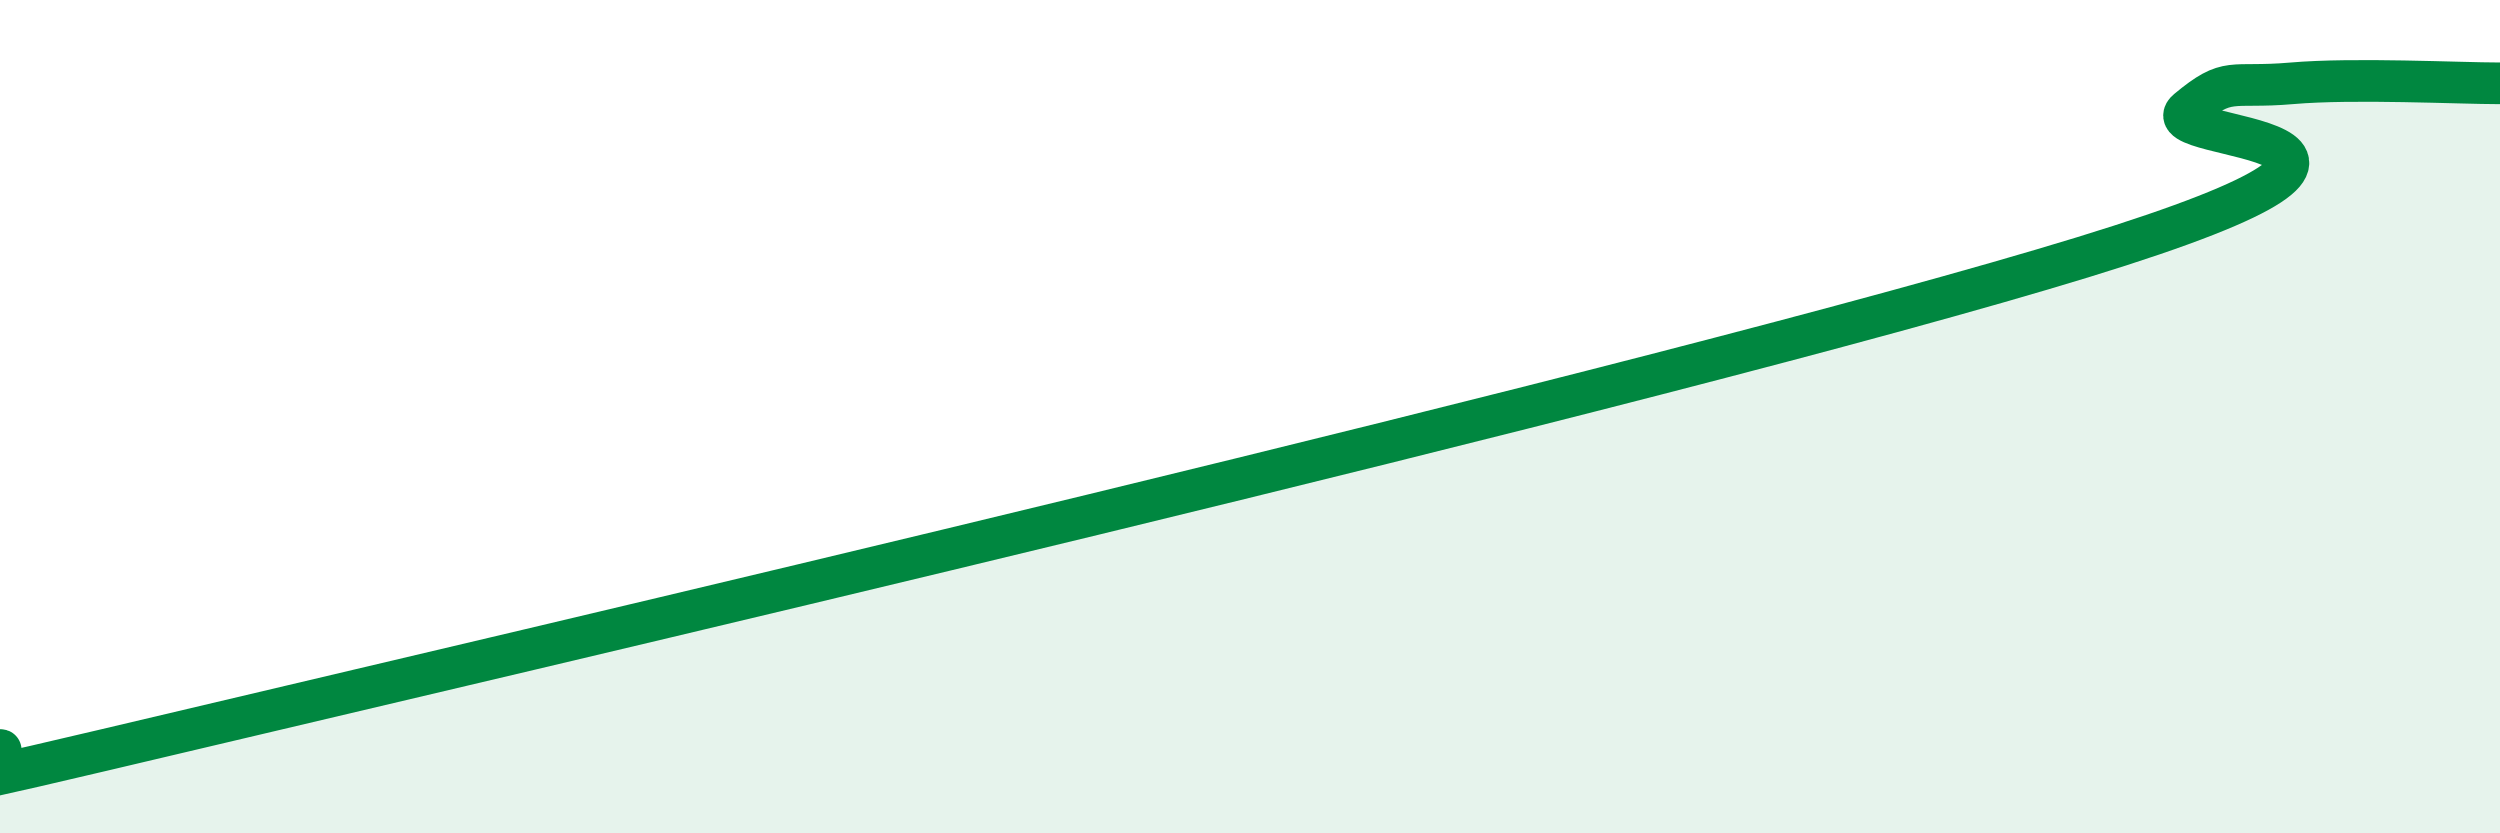
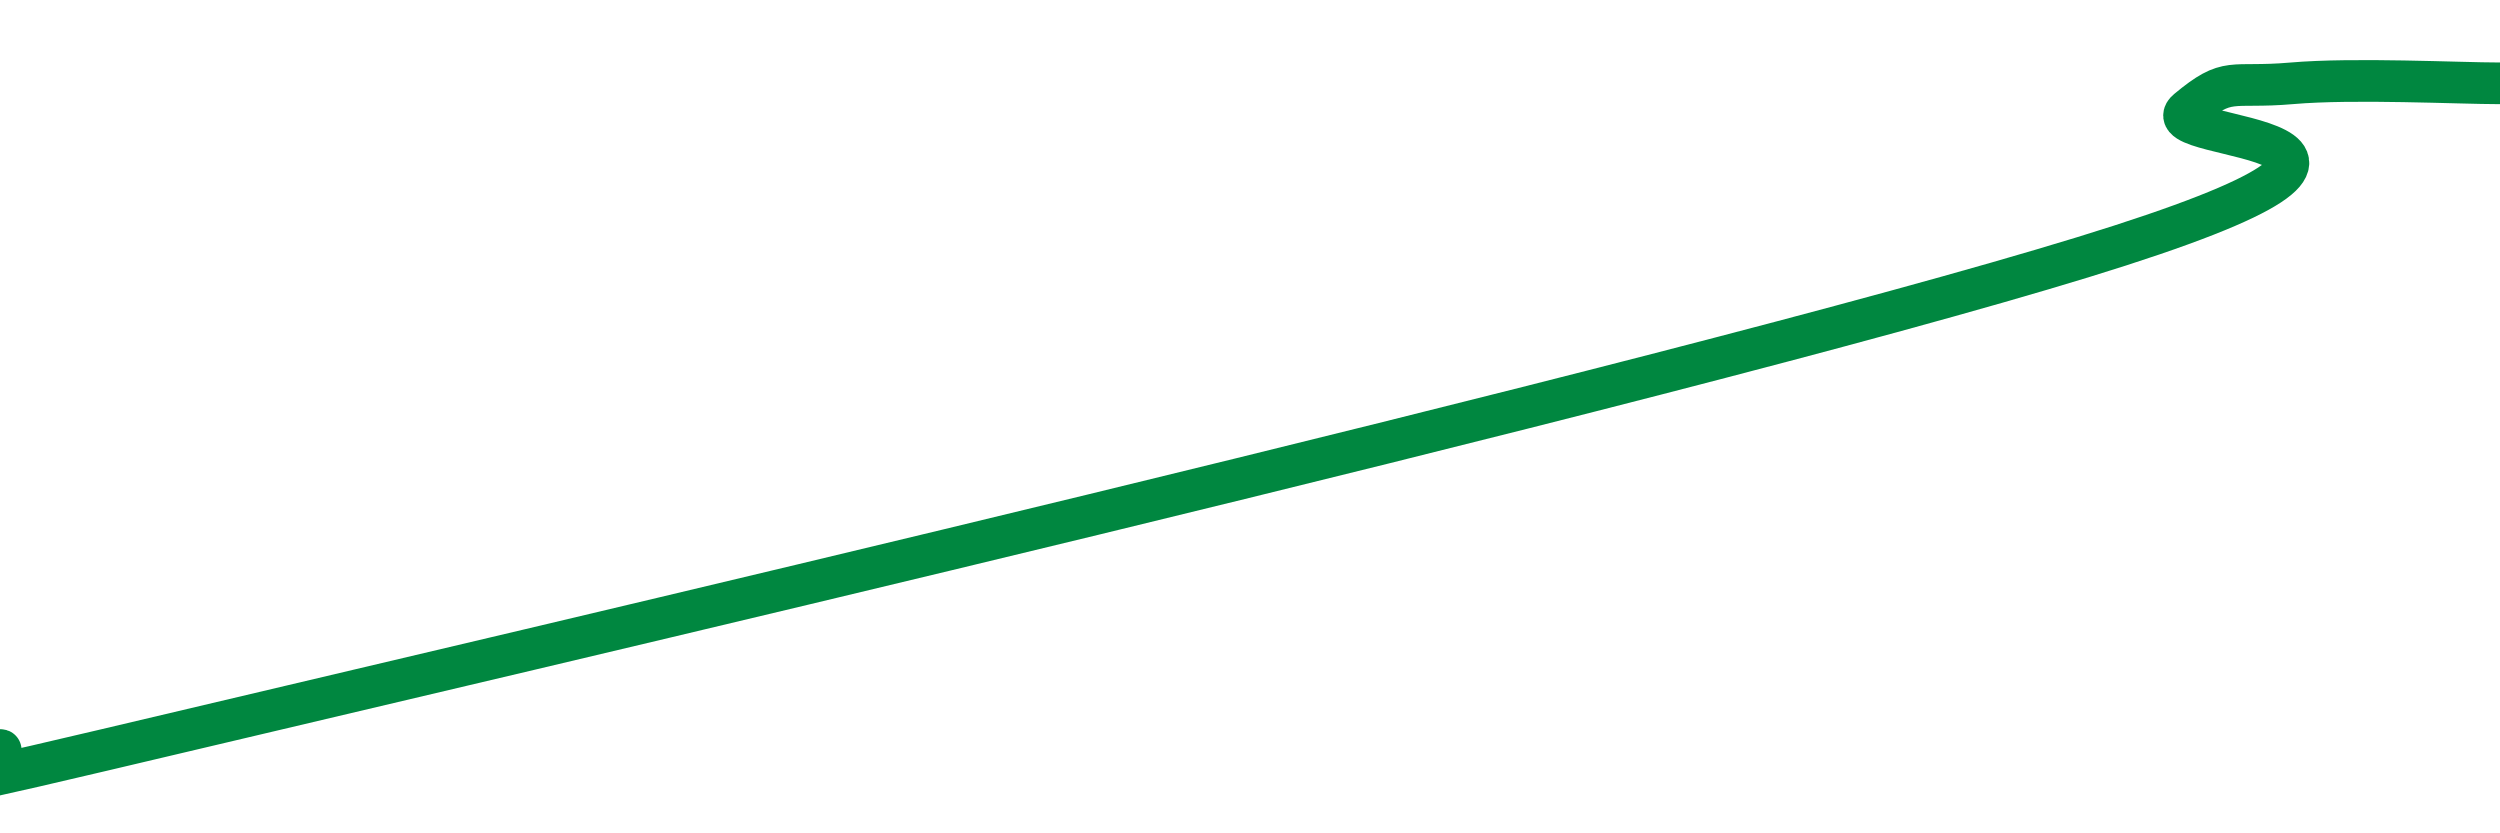
<svg xmlns="http://www.w3.org/2000/svg" width="60" height="20" viewBox="0 0 60 20">
-   <path d="M 0,18 C 0.5,18 -7.5,20.37 2.5,18 C 12.5,15.63 40,9.24 50,6.17 C 60,3.1 51.5,3.47 52.5,2.64 C 53.5,1.81 53.5,2.13 55,2 C 56.5,1.87 59,2 60,2L60 20L0 20Z" fill="#008740" opacity="0.1" stroke-linecap="round" stroke-linejoin="round" />
  <path d="M 0,18 C 0.5,18 -7.5,20.37 2.5,18 C 12.5,15.63 40,9.24 50,6.17 C 60,3.1 51.5,3.47 52.5,2.64 C 53.5,1.81 53.5,2.13 55,2 C 56.5,1.87 59,2 60,2" stroke="#008740" stroke-width="1" fill="none" stroke-linecap="round" stroke-linejoin="round" />
</svg>